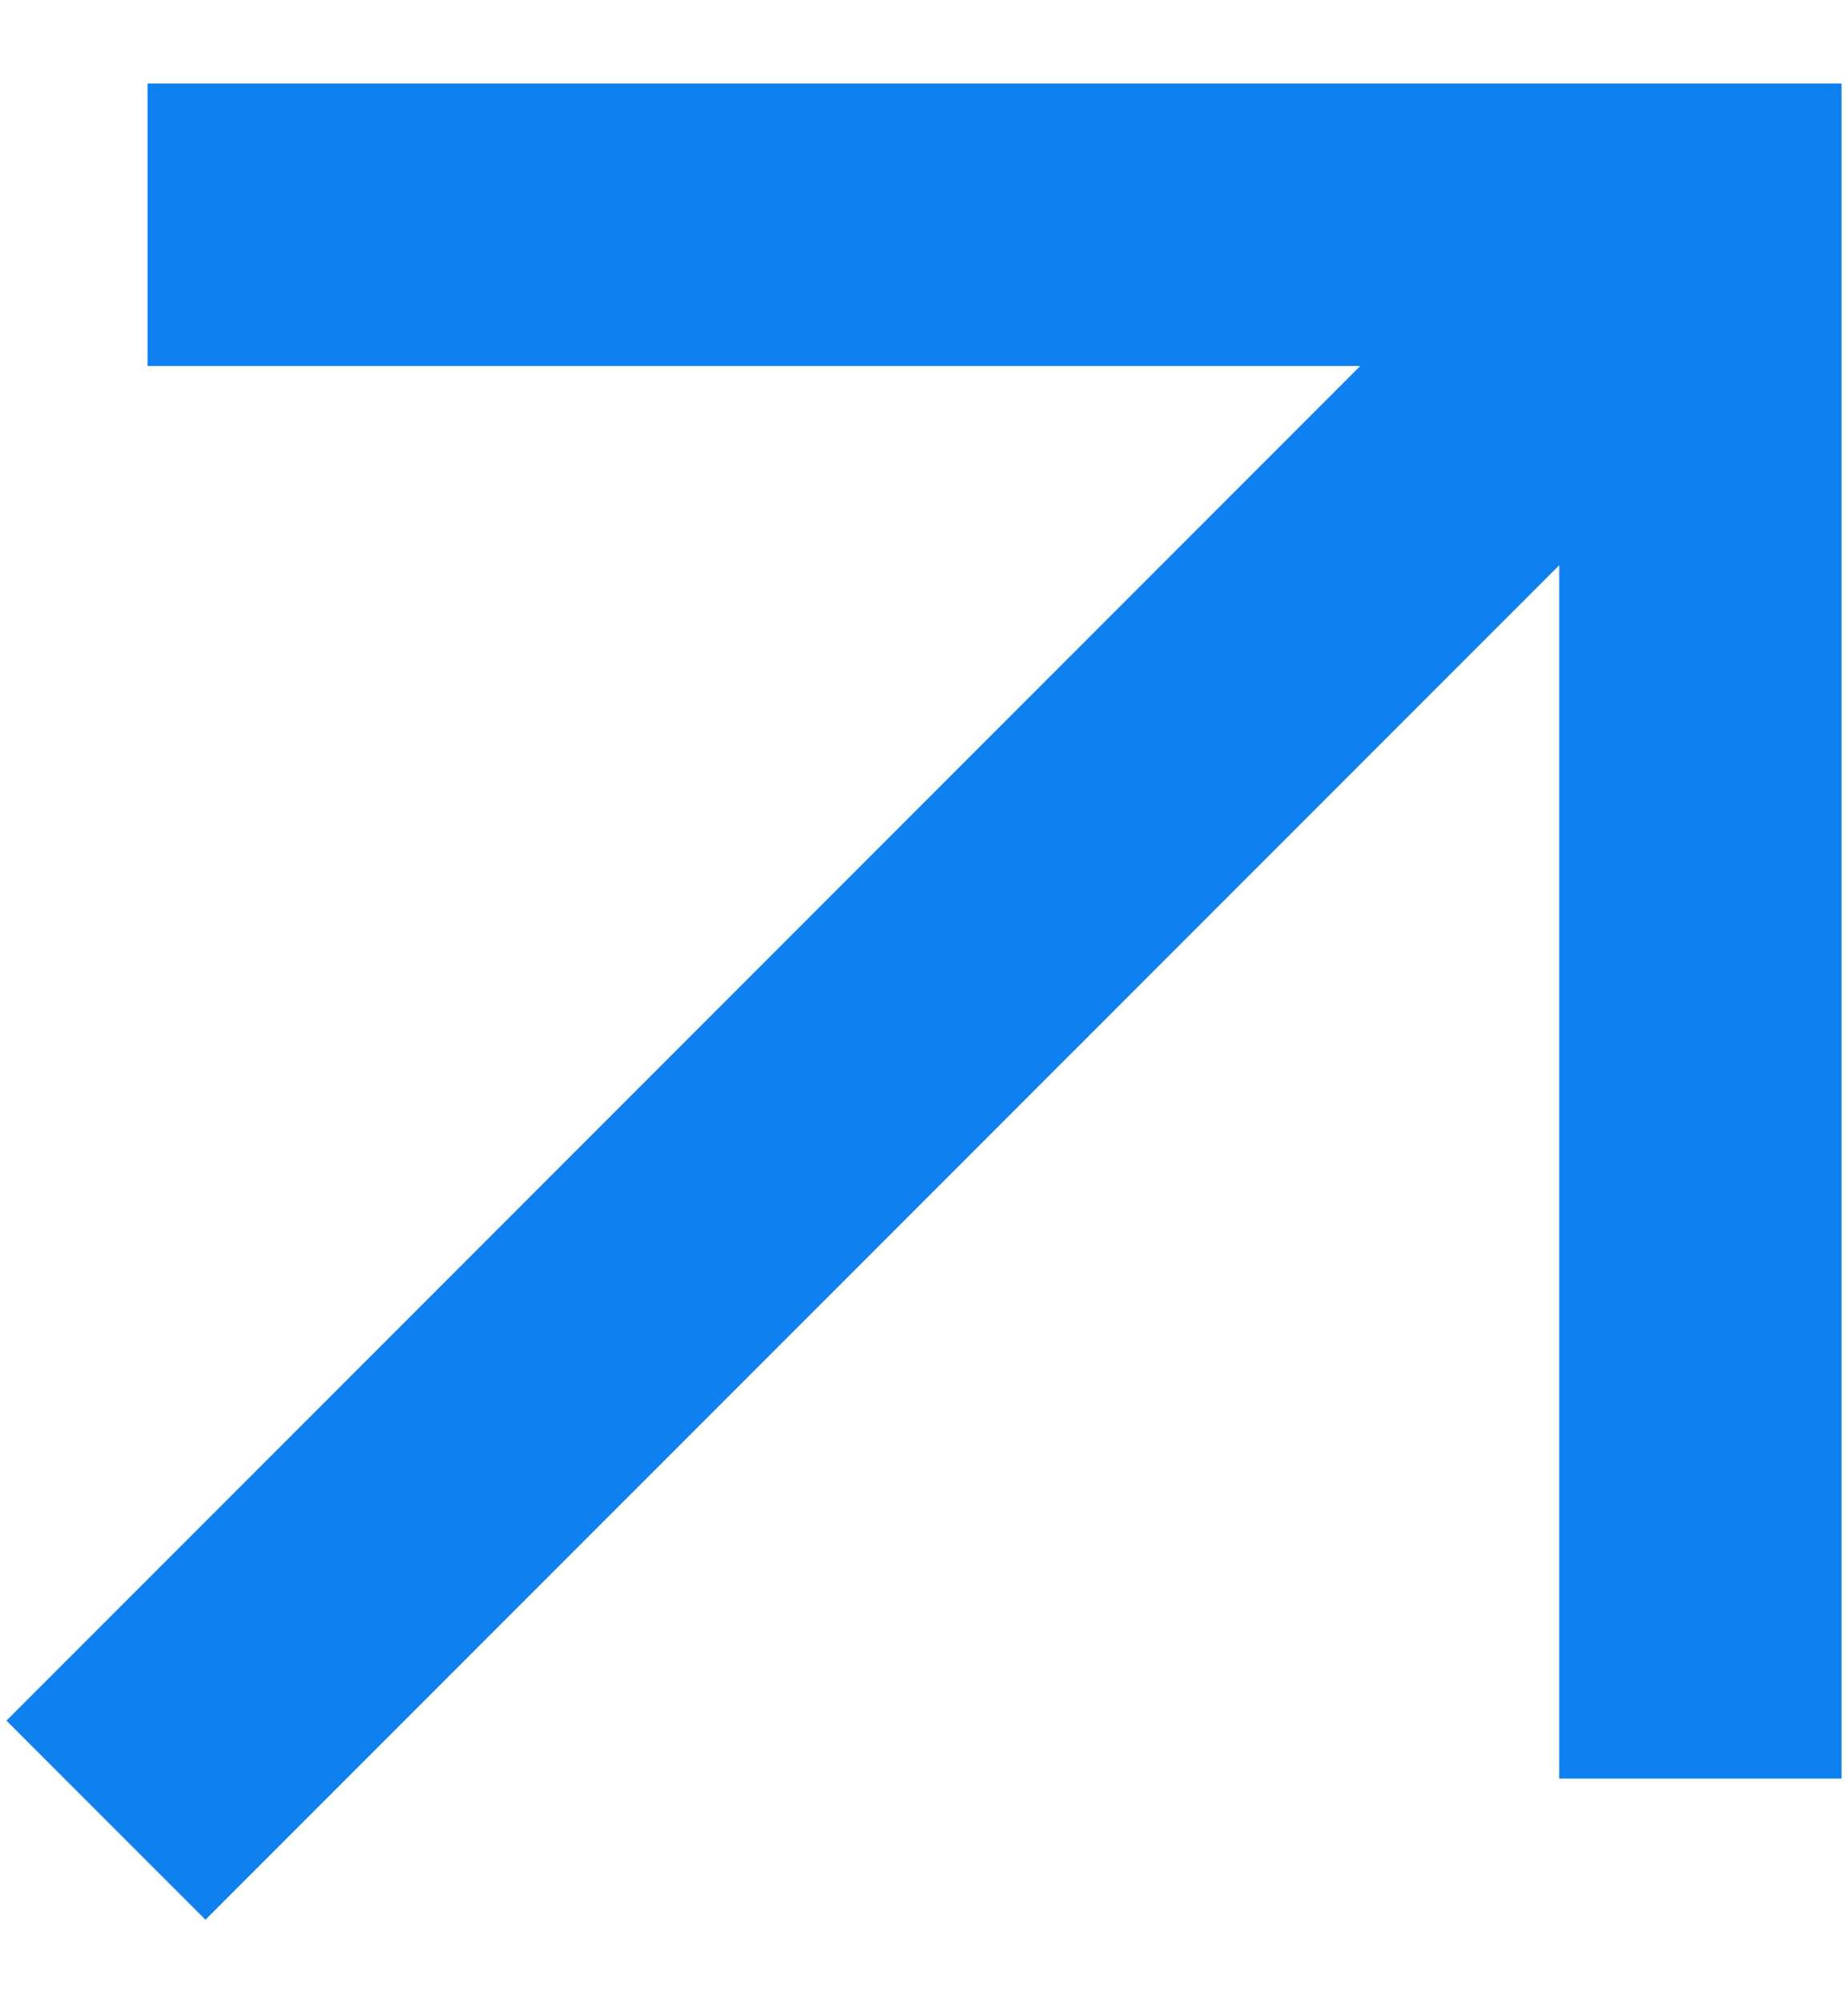
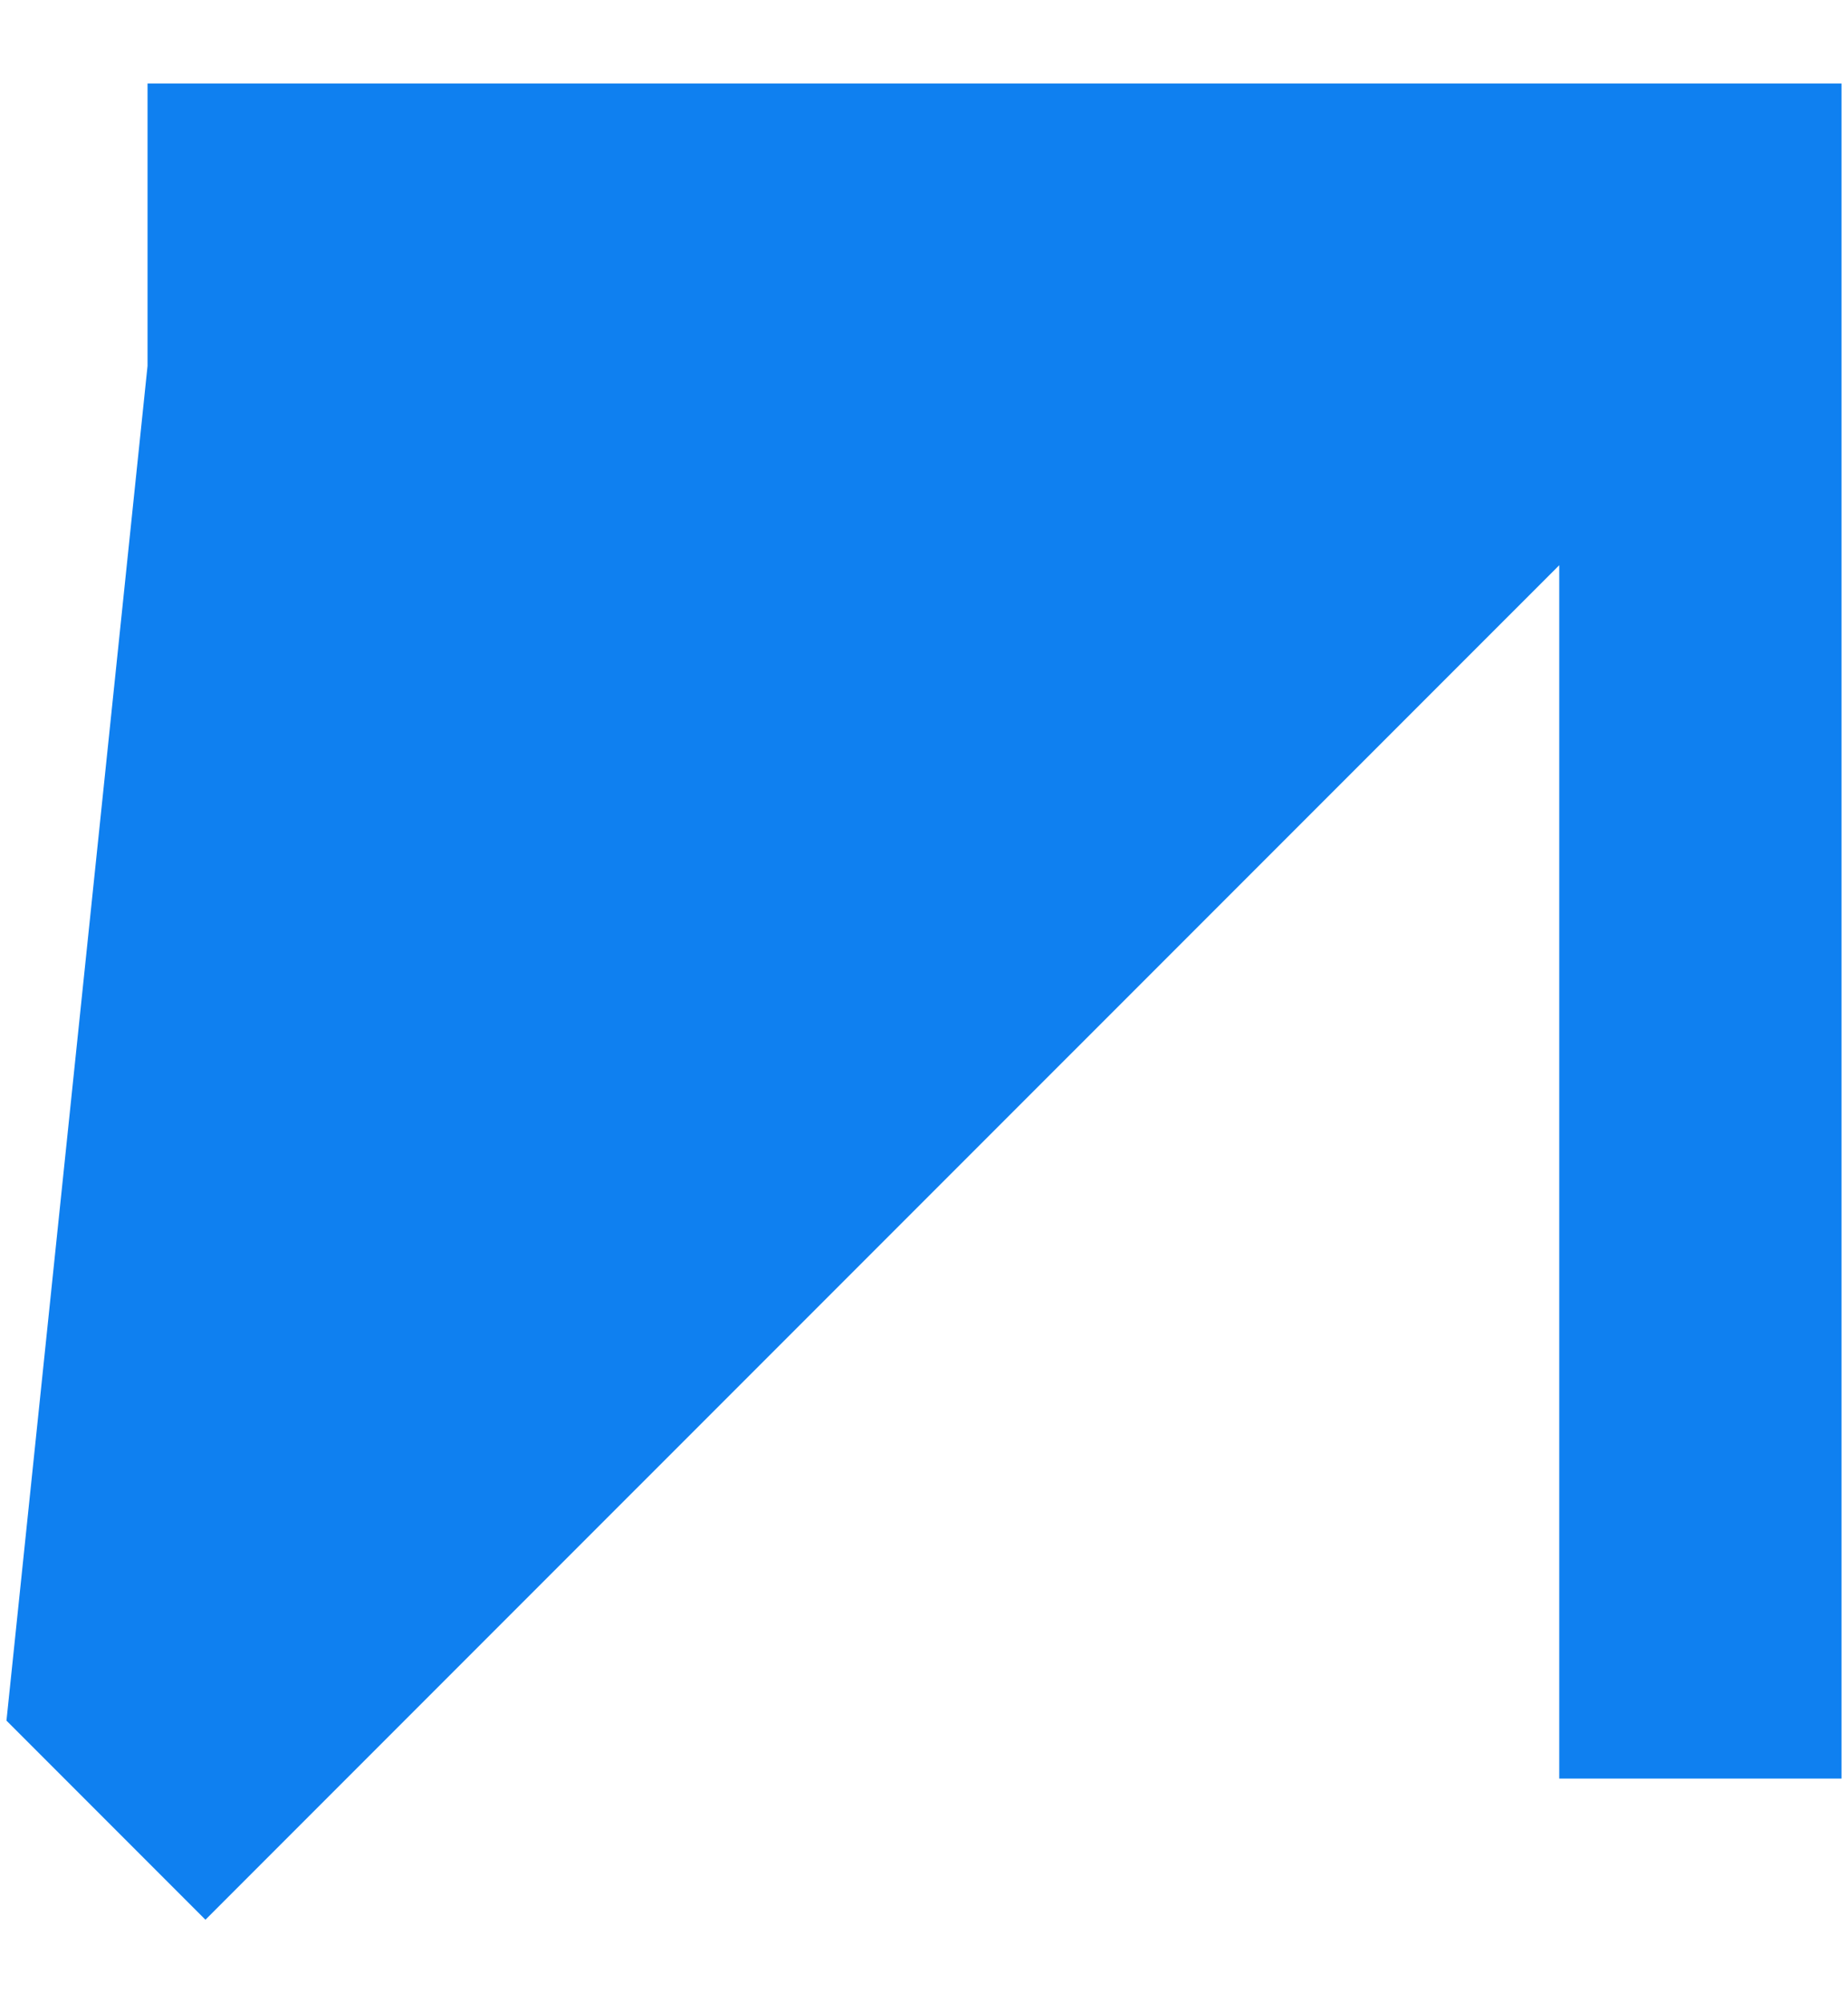
<svg xmlns="http://www.w3.org/2000/svg" width="12" height="13" viewBox="0 0 12 13" fill="none">
-   <path d="M0.958 0.542V2.375H8.833L0.042 11.166L1.334 12.458L10.125 3.668V11.542H11.958V0.542H0.958Z" fill="#0F80F0" />
+   <path d="M0.958 0.542V2.375L0.042 11.166L1.334 12.458L10.125 3.668V11.542H11.958V0.542H0.958Z" fill="#0F80F0" />
</svg>